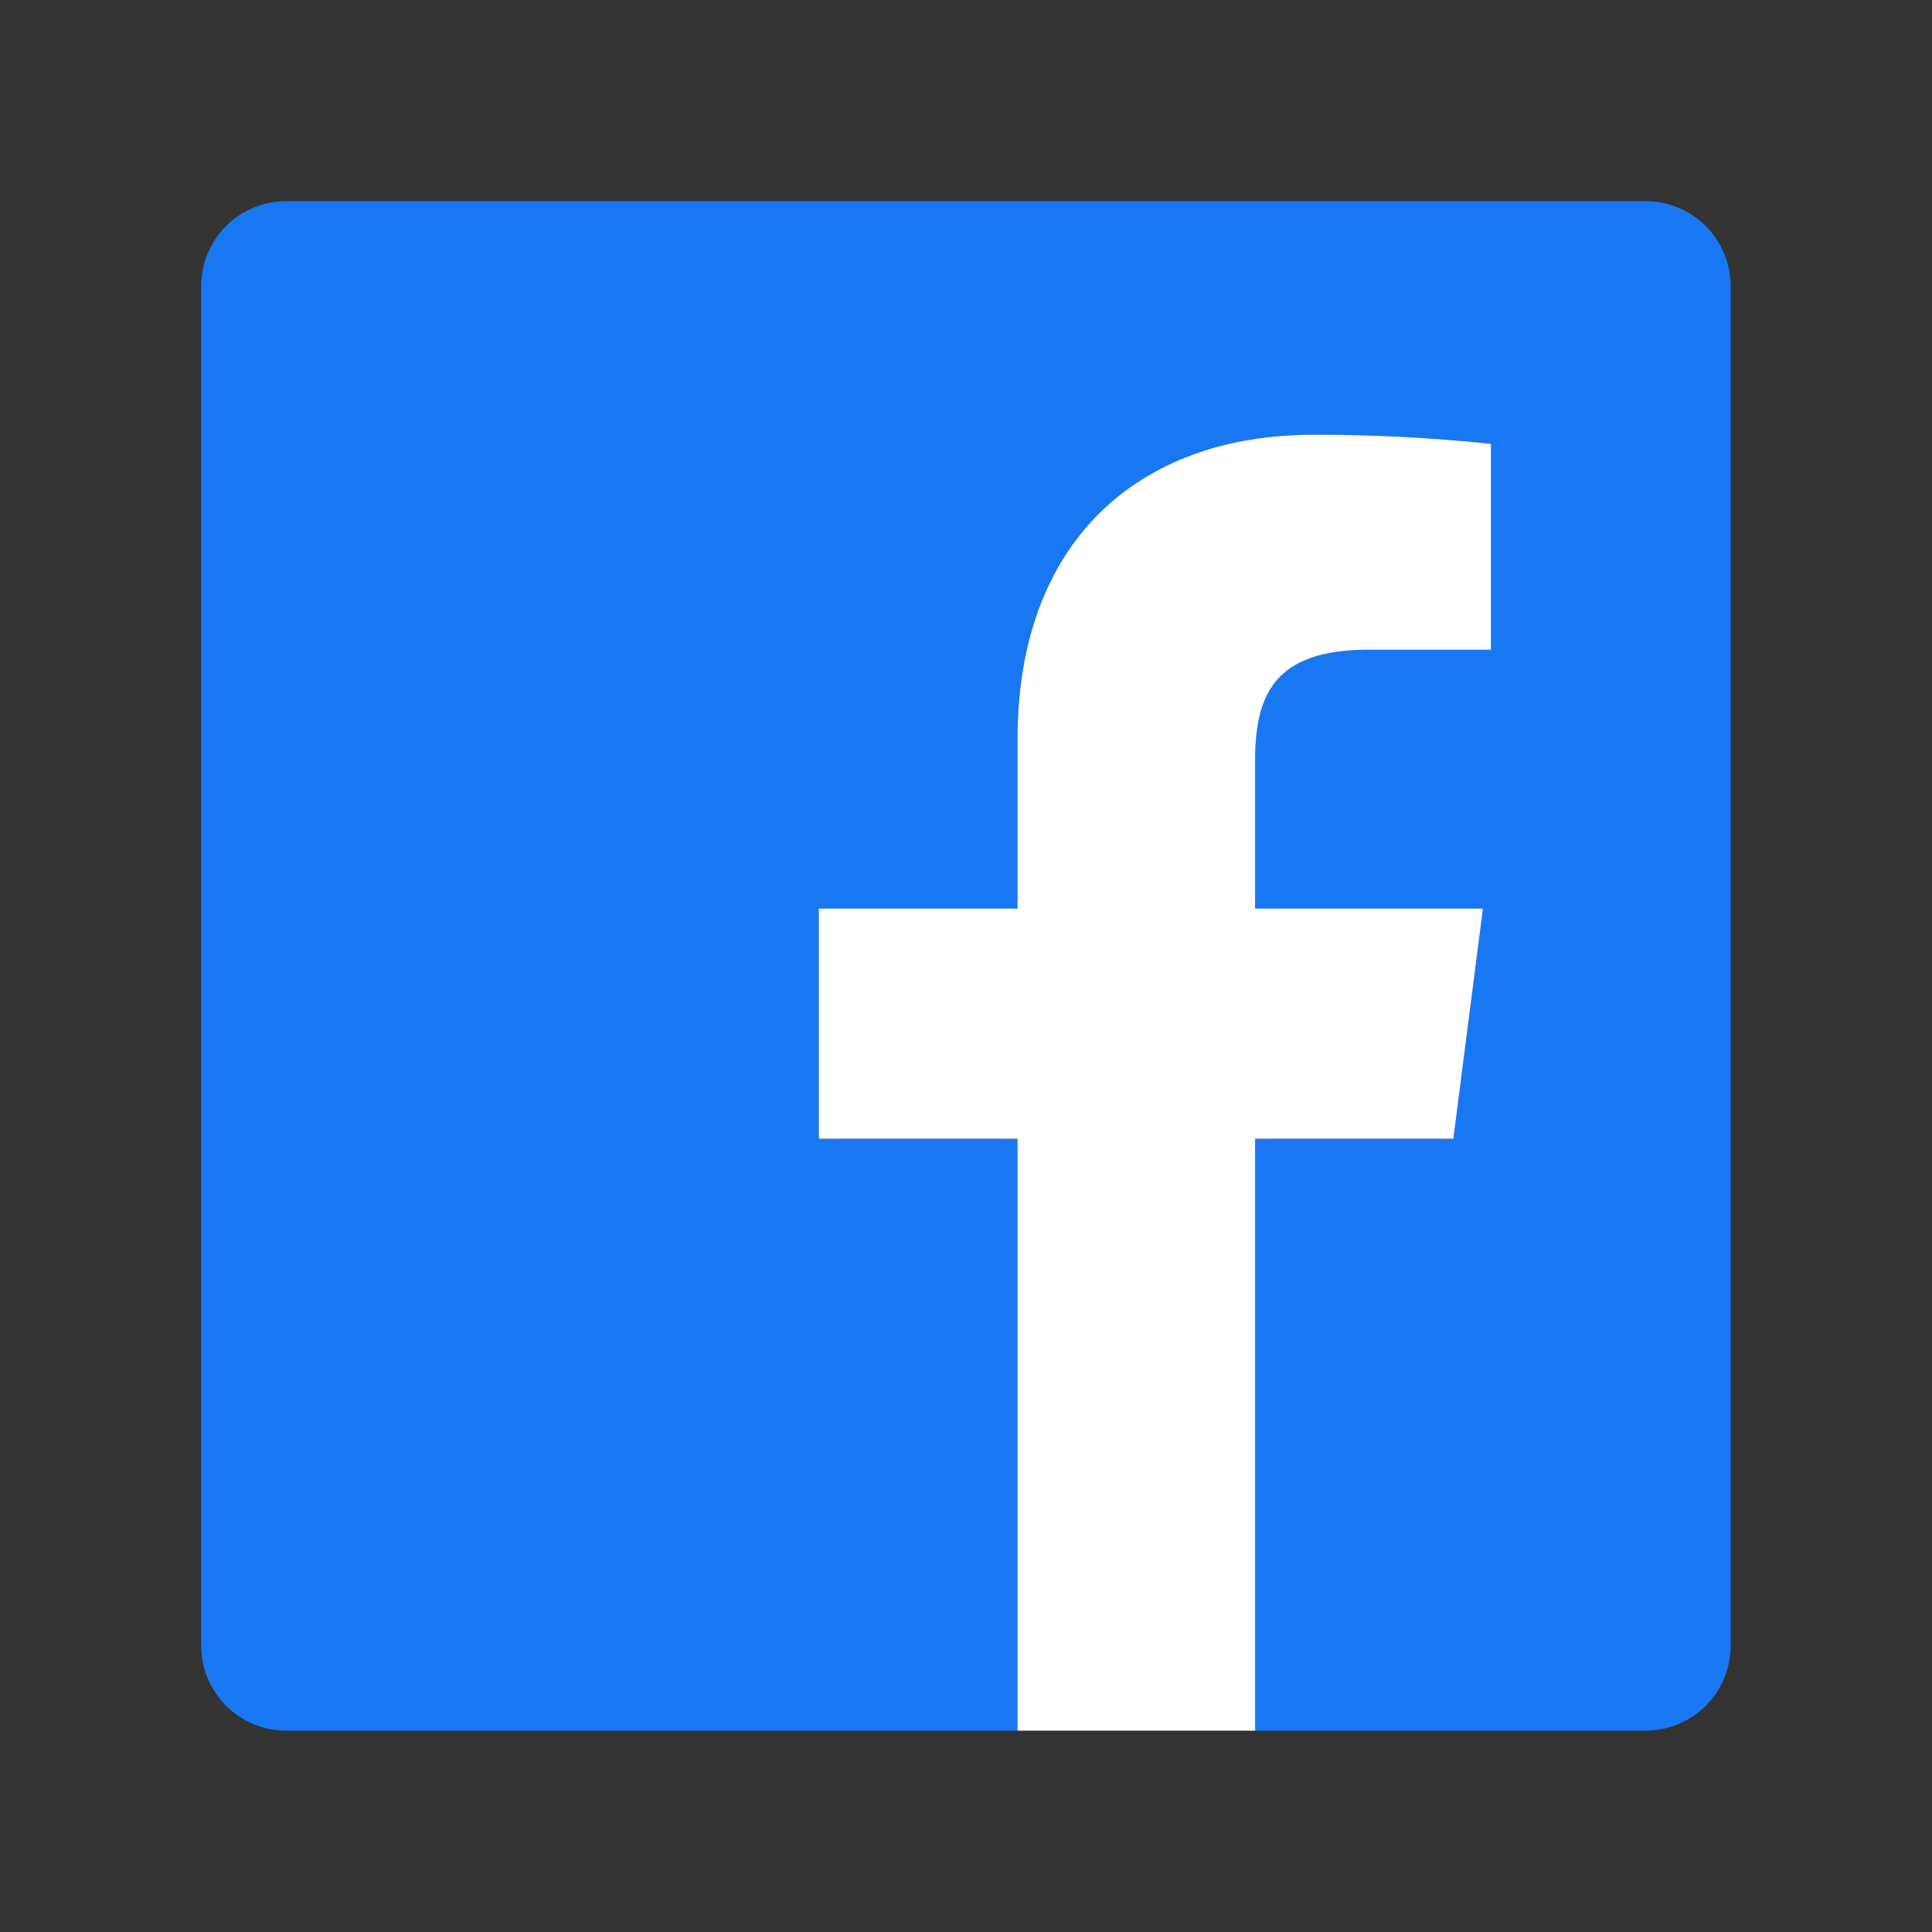
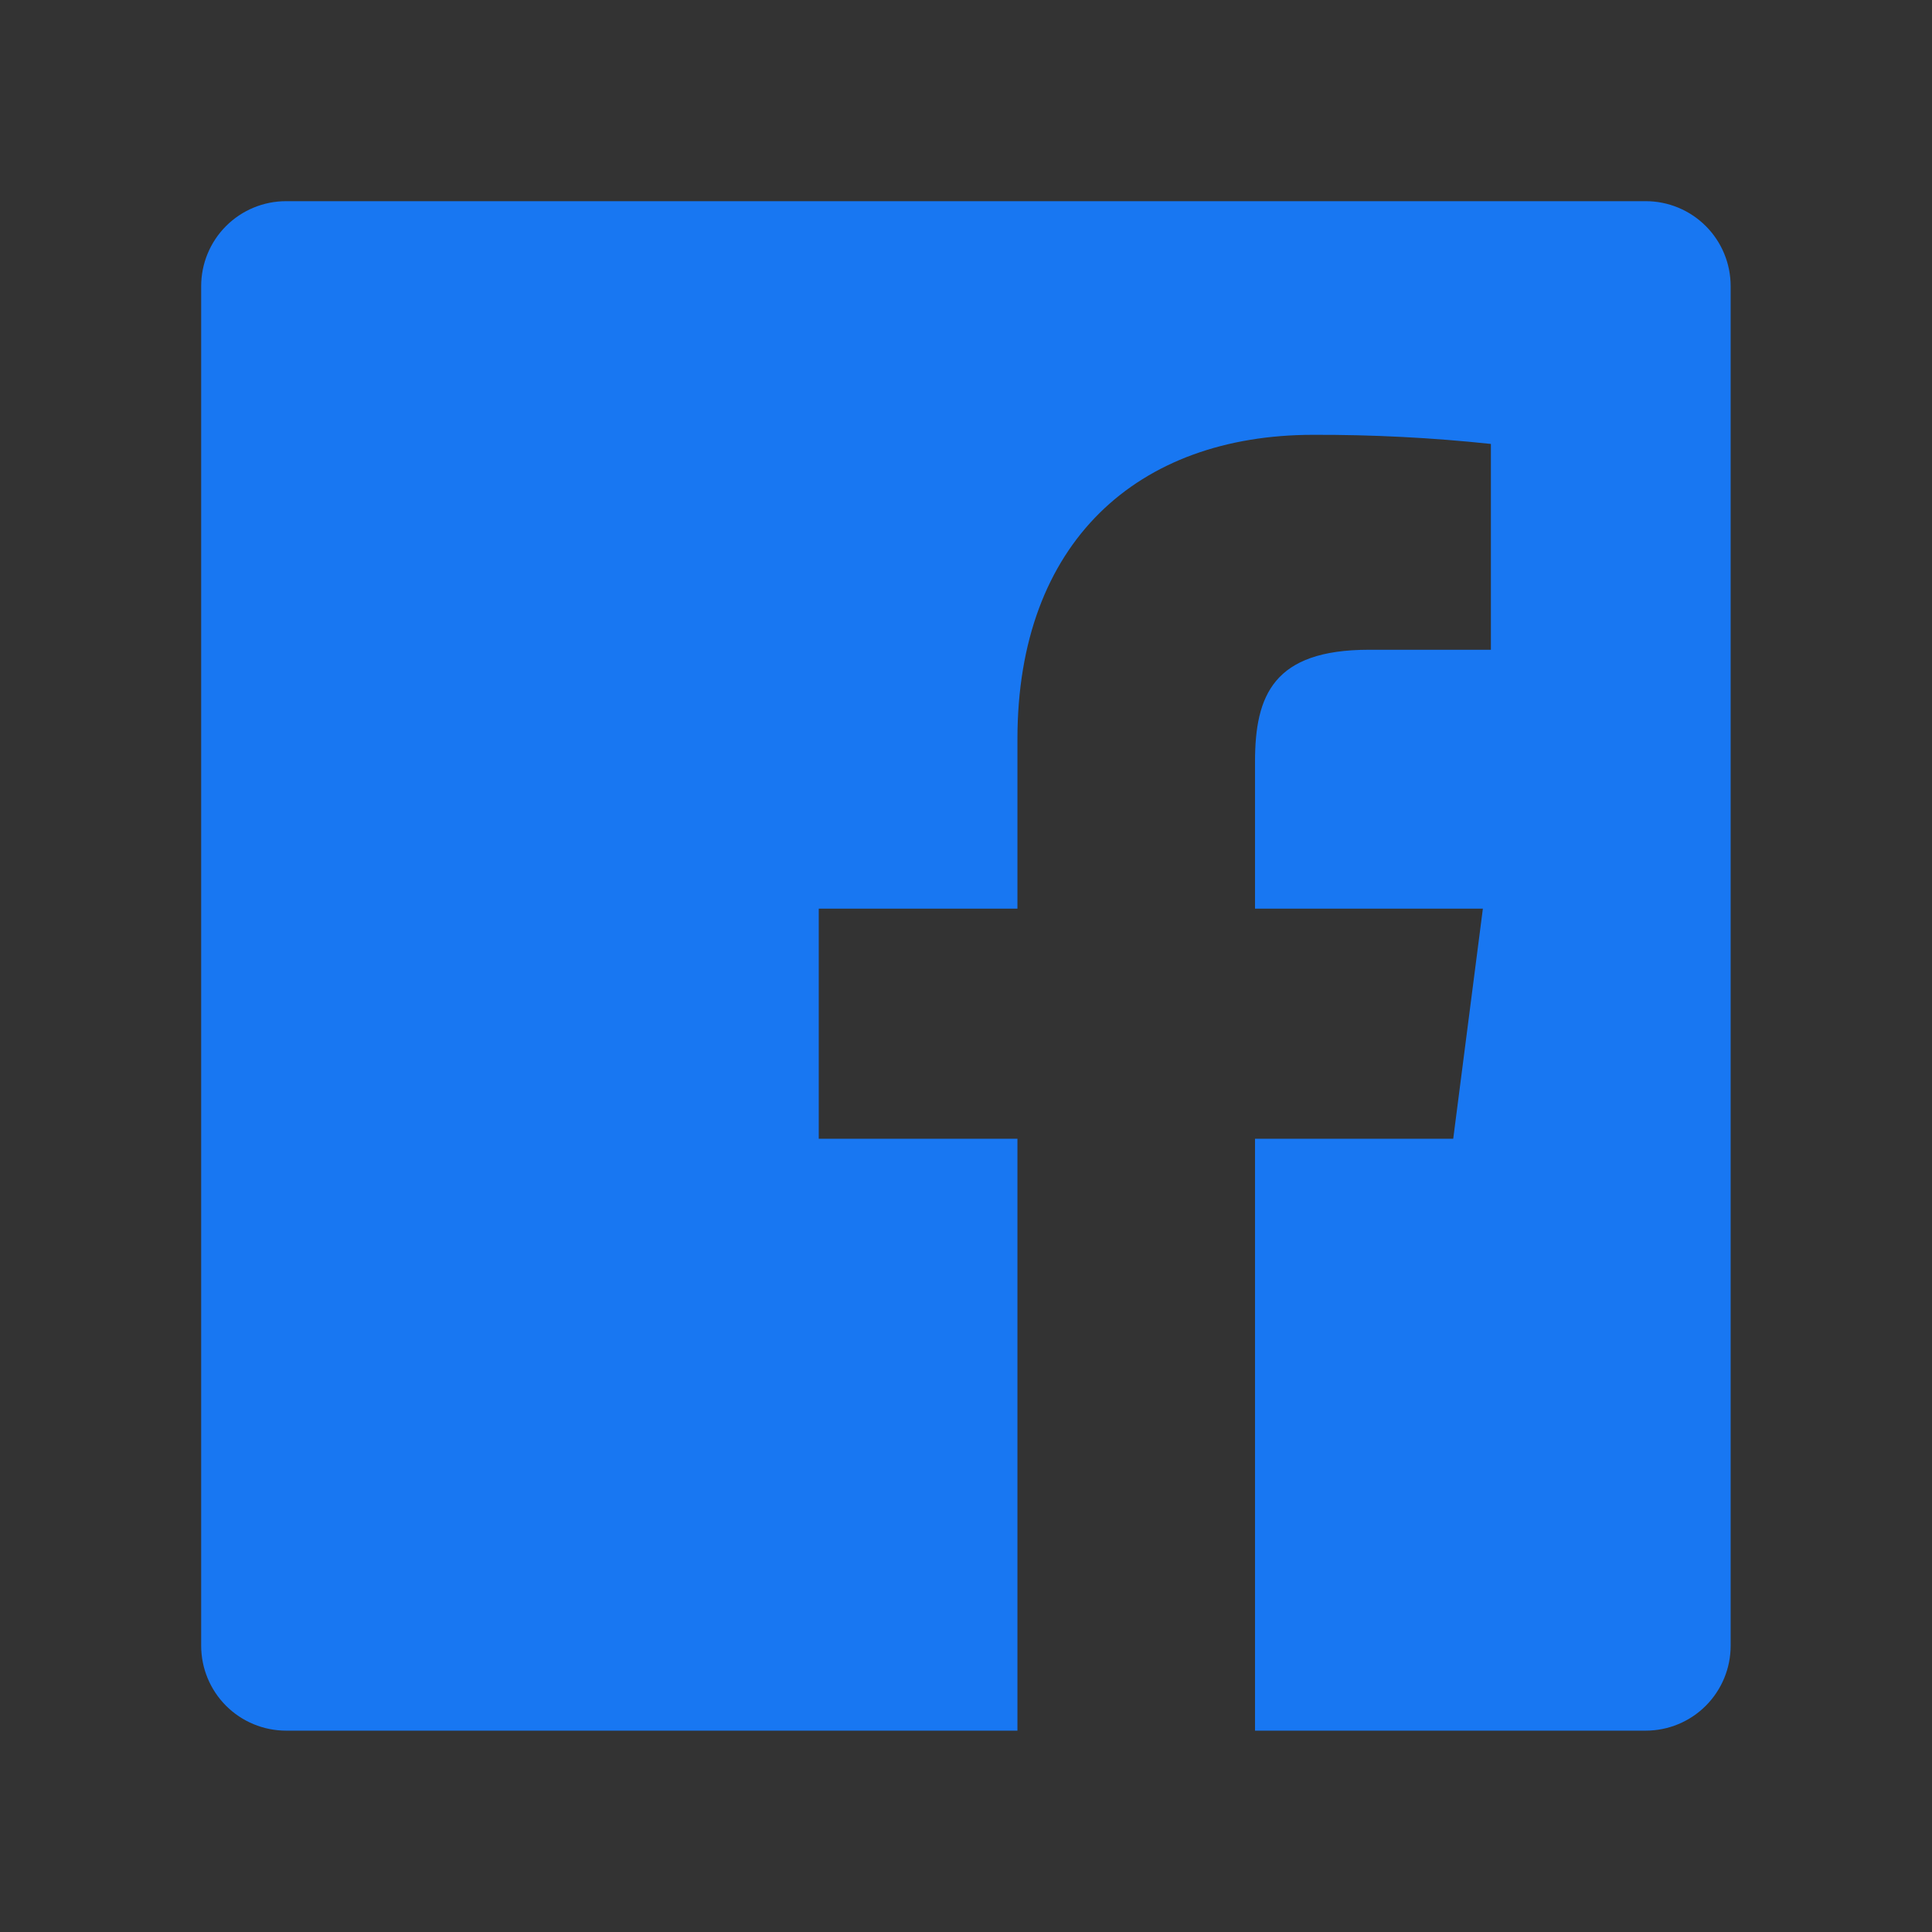
<svg xmlns="http://www.w3.org/2000/svg" width="32" height="32" viewBox="0 0 32 32" fill="none">
  <rect x="0" y="0" width="32" height="32" fill="#333333" stroke="none" />
  <path d="M20.787 28.665V18.861H24.07L24.561 15.05H20.787V12.618C20.787 11.515 21.093 10.762 22.675 10.762H24.694V7.353C23.717 7.249 22.735 7.199 21.752 7.202C18.843 7.202 16.852 8.979 16.852 12.241V15.05H13.561V18.861H16.852V28.665H4.739C4.366 28.665 4.008 28.517 3.744 28.253C3.48 27.989 3.332 27.631 3.332 27.258V4.739C3.332 4.366 3.48 4.008 3.744 3.744C4.008 3.48 4.366 3.332 4.739 3.332H27.258C27.631 3.332 27.989 3.48 28.253 3.744C28.517 4.008 28.665 4.366 28.665 4.739V27.258C28.665 27.631 28.517 27.989 28.253 28.253C27.989 28.517 27.631 28.665 27.258 28.665H20.787Z" fill="#1877F2" />
-   <path d="M21.754 7.201C22.736 7.198 23.718 7.249 24.695 7.352V10.761H22.677C21.095 10.761 20.788 11.515 20.788 12.618V15.049H24.562L24.072 18.861H20.788V28.665H16.853V18.861H13.562V15.049H16.853V12.24C16.853 8.978 18.845 7.201 21.754 7.201Z" fill="white" />
</svg>